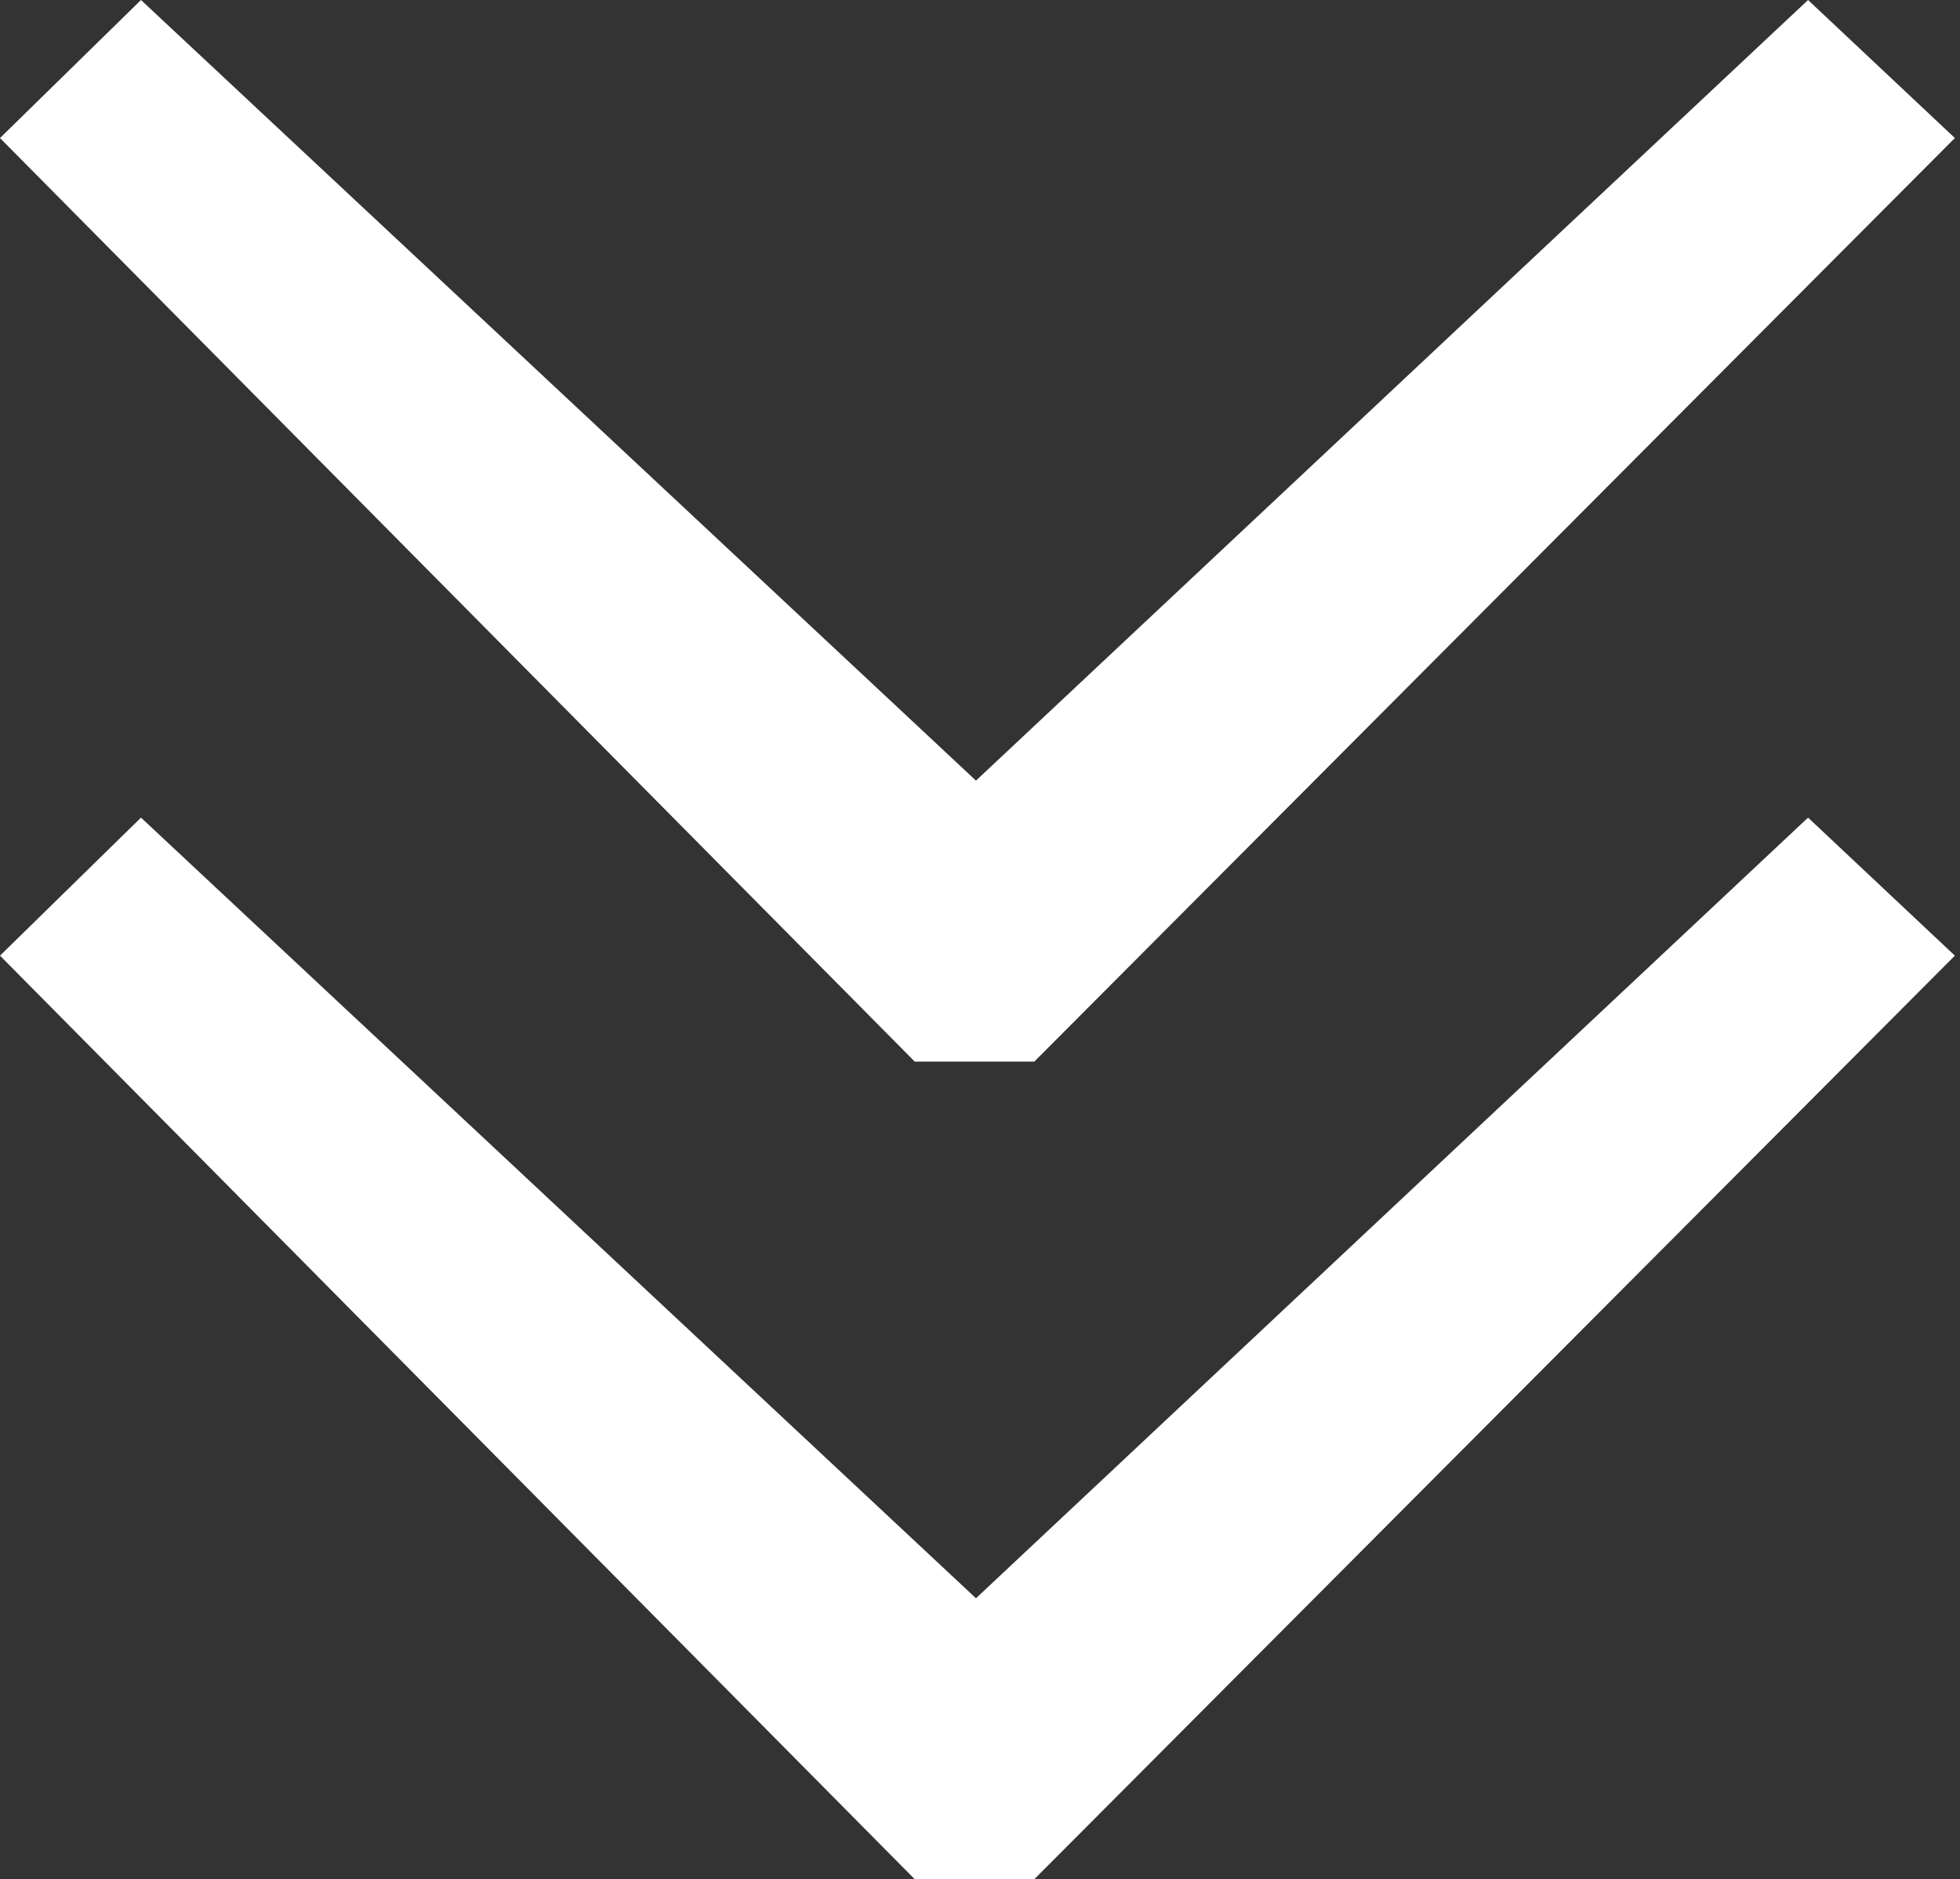
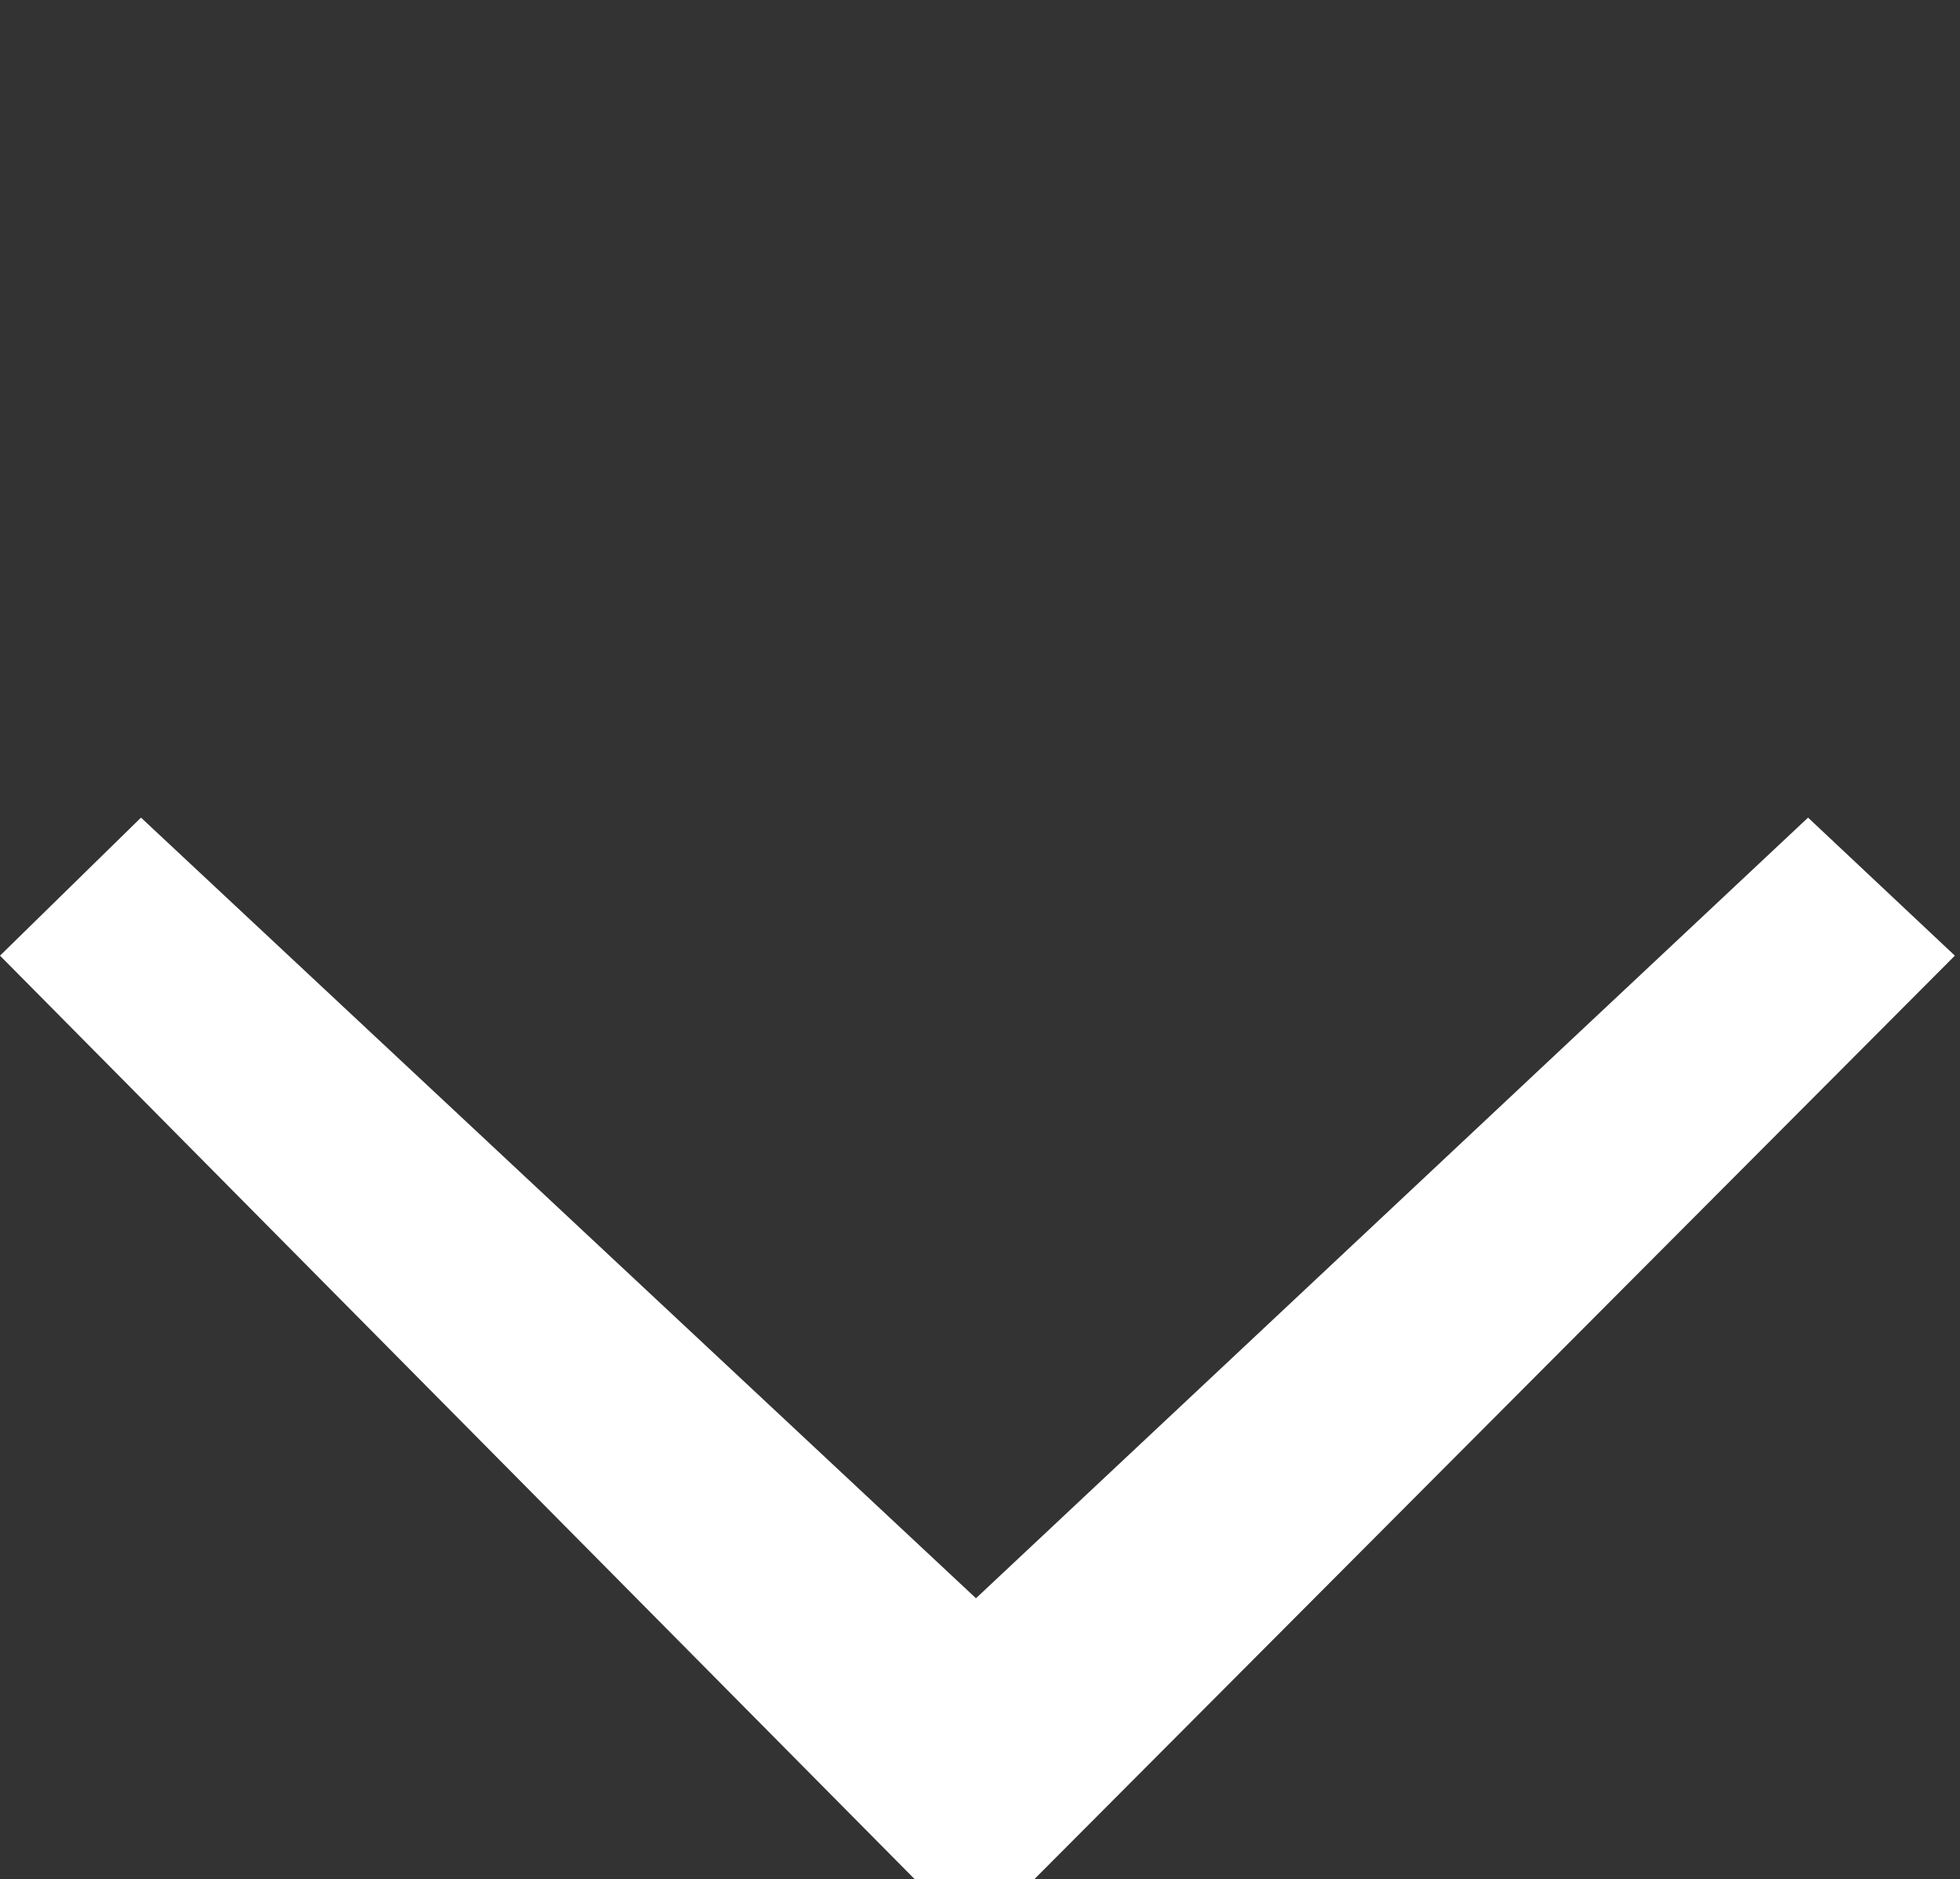
<svg xmlns="http://www.w3.org/2000/svg" width="73" height="70" viewBox="0 0 73 70" fill="none">
  <rect x="0" y="0" width="73" height="70" fill="#333333" stroke="none" />
-   <path d="M5.251 1.72326e-06L36.35 29.078L67.341 7.15136e-06L72.809 5.142L38.523 39.544L34.069 39.544L2.85582e-05 5.142L5.251 1.72326e-06Z" fill="white" />
  <path d="M5.251 30.456L36.35 59.535L67.341 30.456L72.809 35.598L38.523 70L34.069 70L2.58957e-05 35.598L5.251 30.456Z" fill="white" />
</svg>